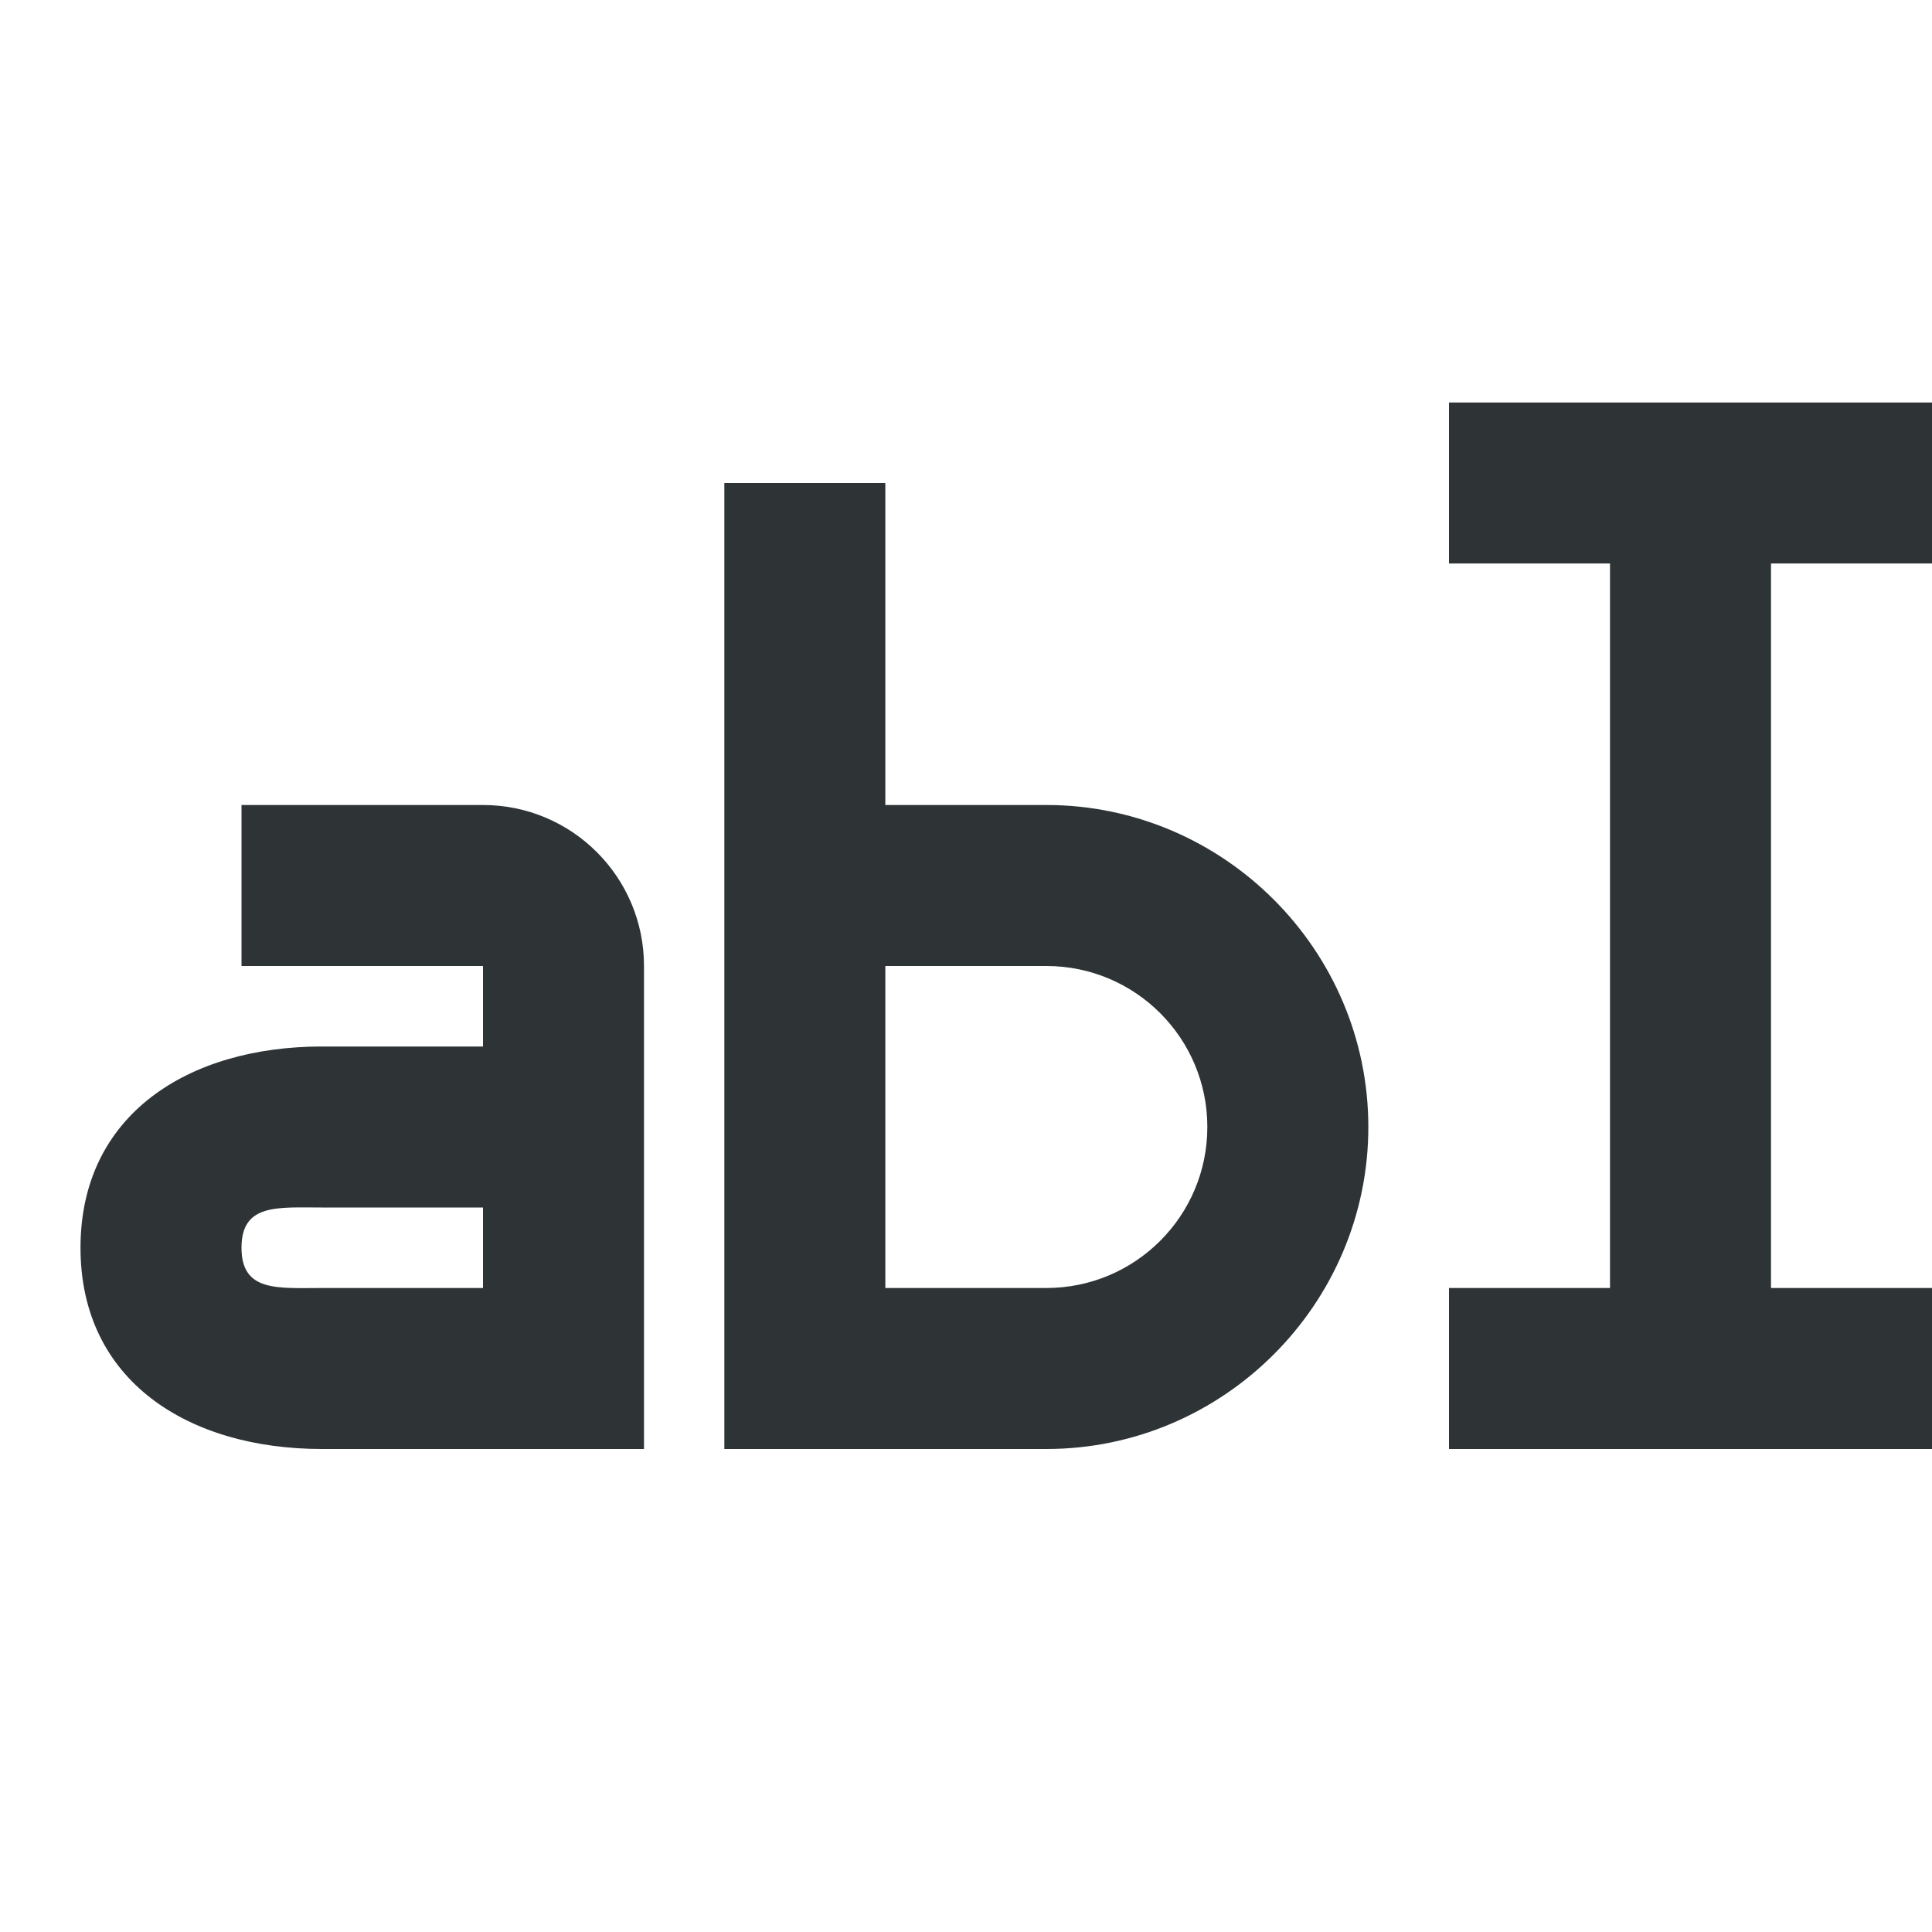
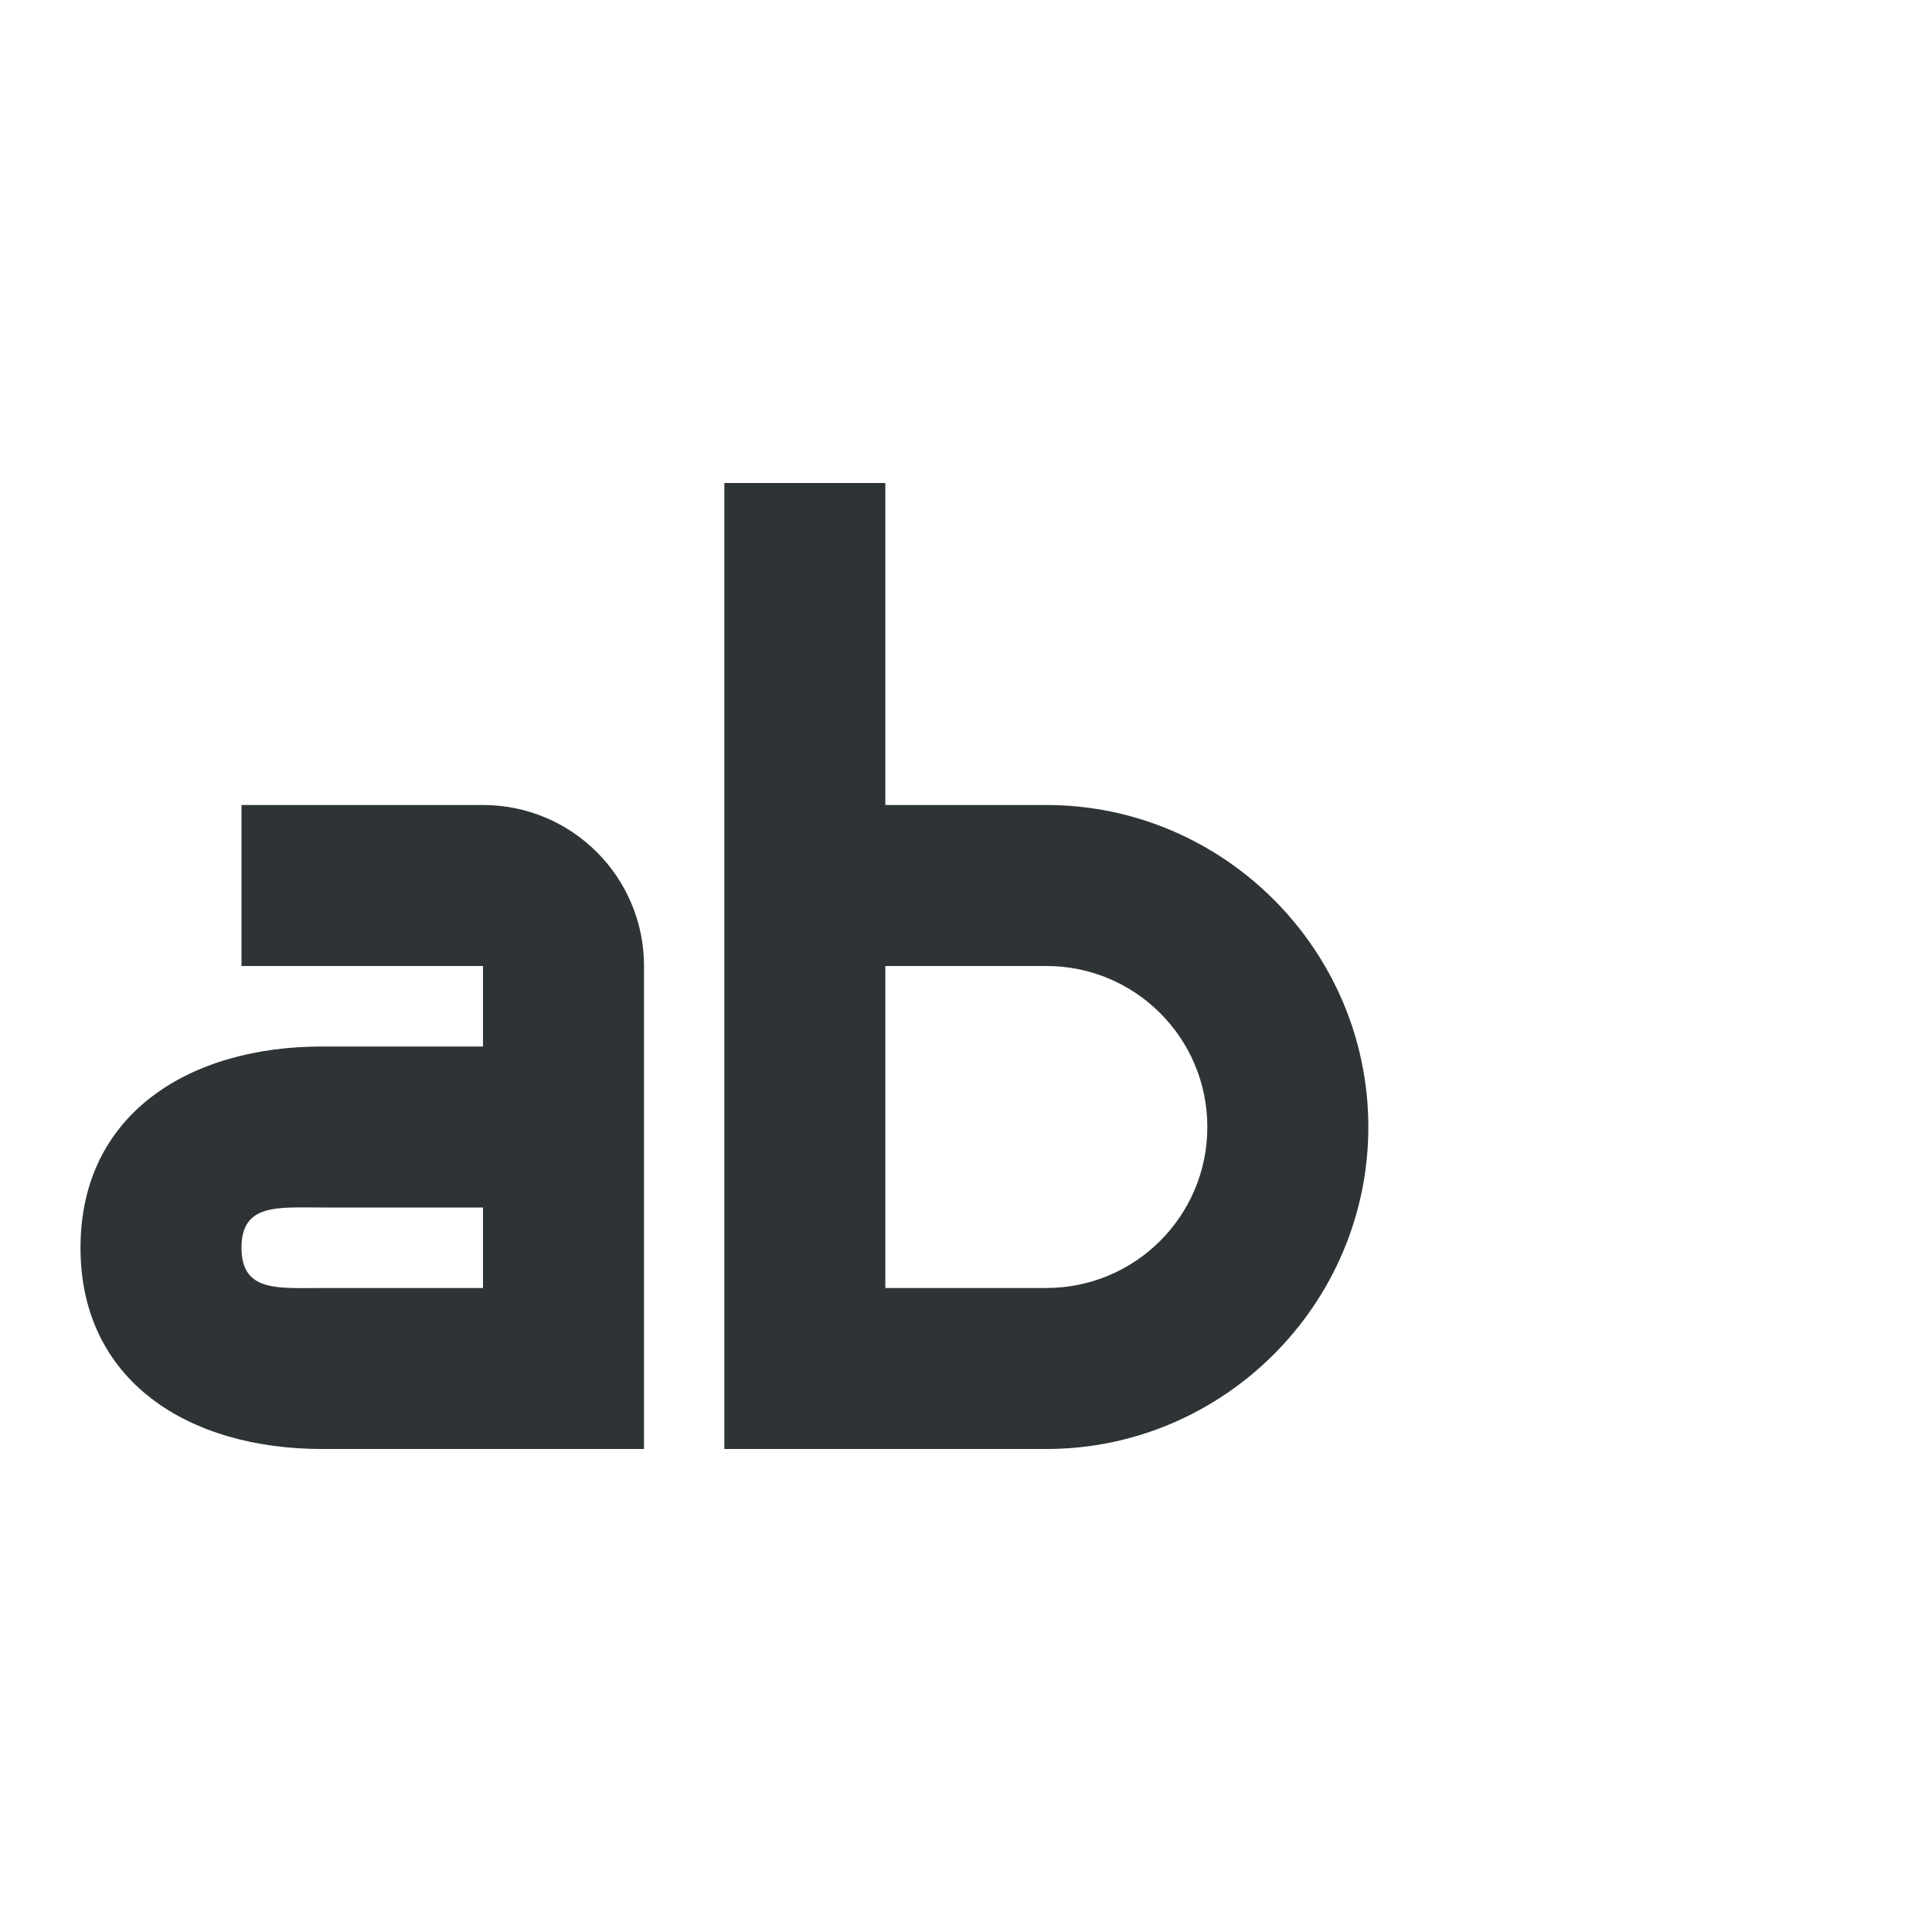
<svg xmlns="http://www.w3.org/2000/svg" viewBox="0 0 24 24">
  <g fill="#2e3436">
-     <path d="m18 5v2h2v9h-2v2h6v-2h-2v-9h2v-2z" />
    <path d="m8.998 6v12h.002 1.998 2c2.2 0 4-1.8 4-4s-1.8-4-4-4h-2v-4zm-5.998 4v2h3v1h-2c-1.657 0-3 .843-3 2.5s1.343 2.5 3 2.5h4v-6c0-1.105-.895-2-2-2zm7.998 2h2c1.105 0 2 .895 2 2s-.895 2-2 2h-2v-1zm-6.998 3h2v1h-2c-.552 0-1 .052-1-.5s.448-.5 1-.5z" />
  </g>
</svg>